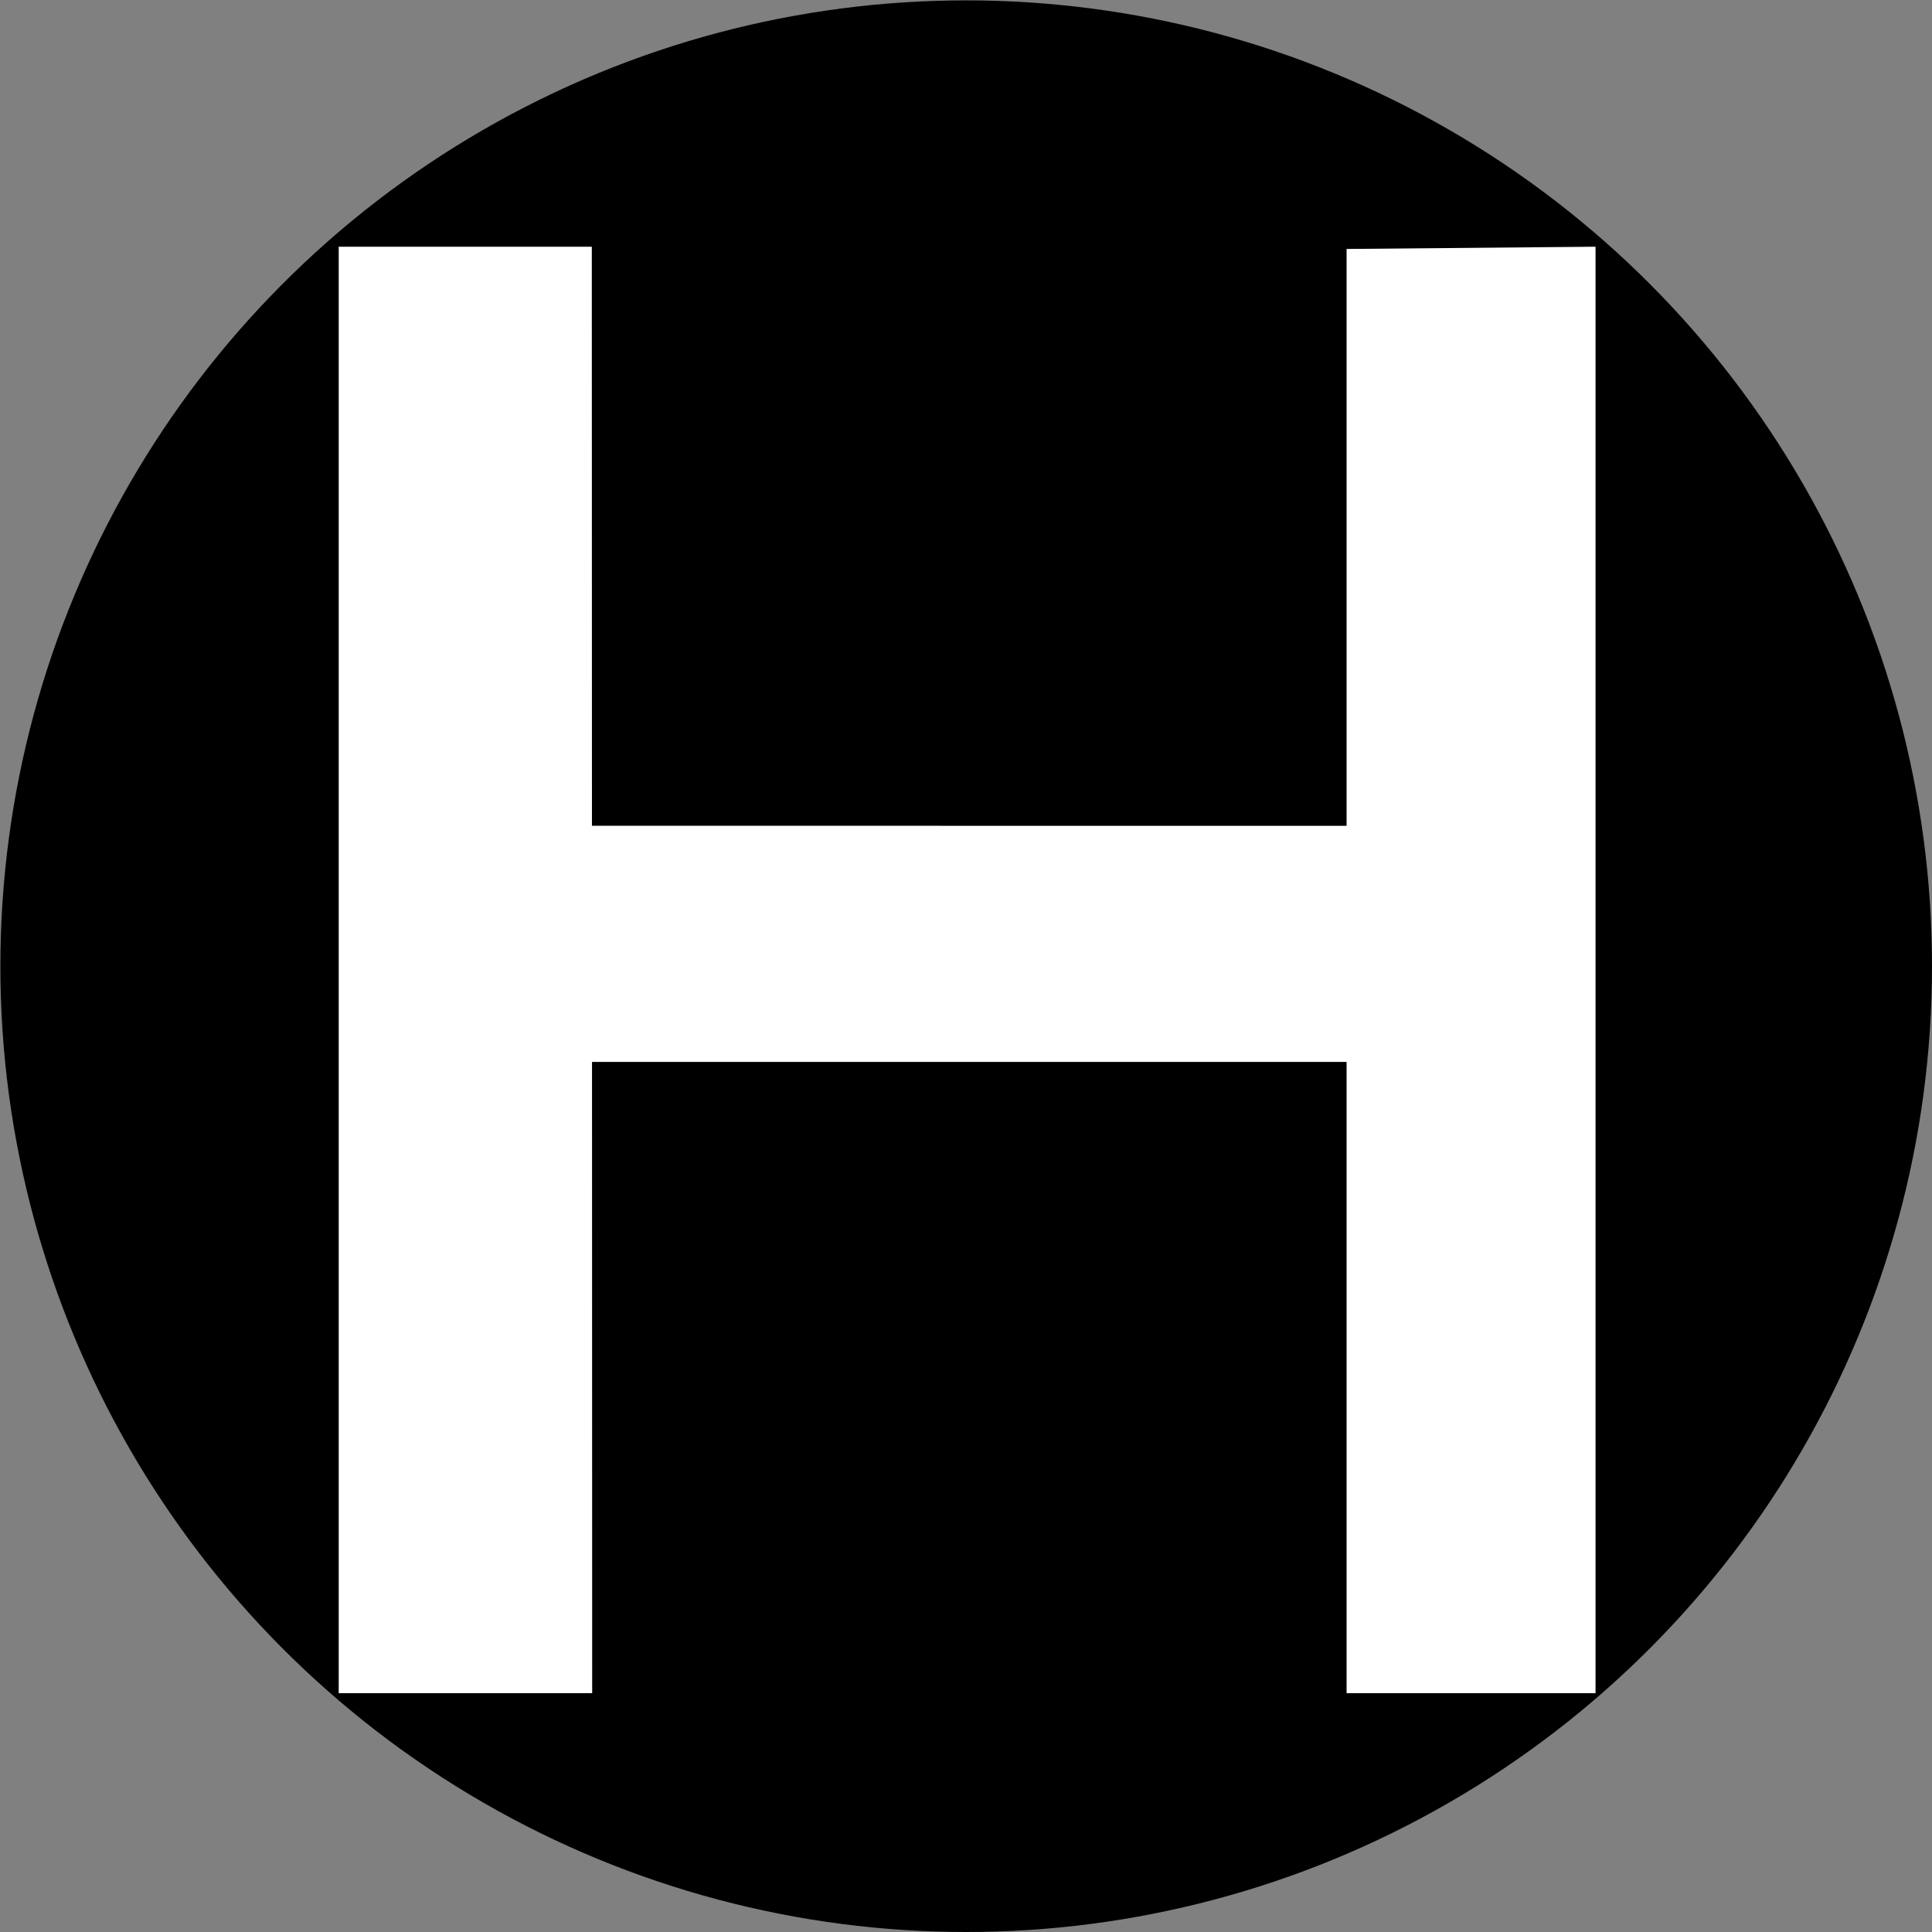
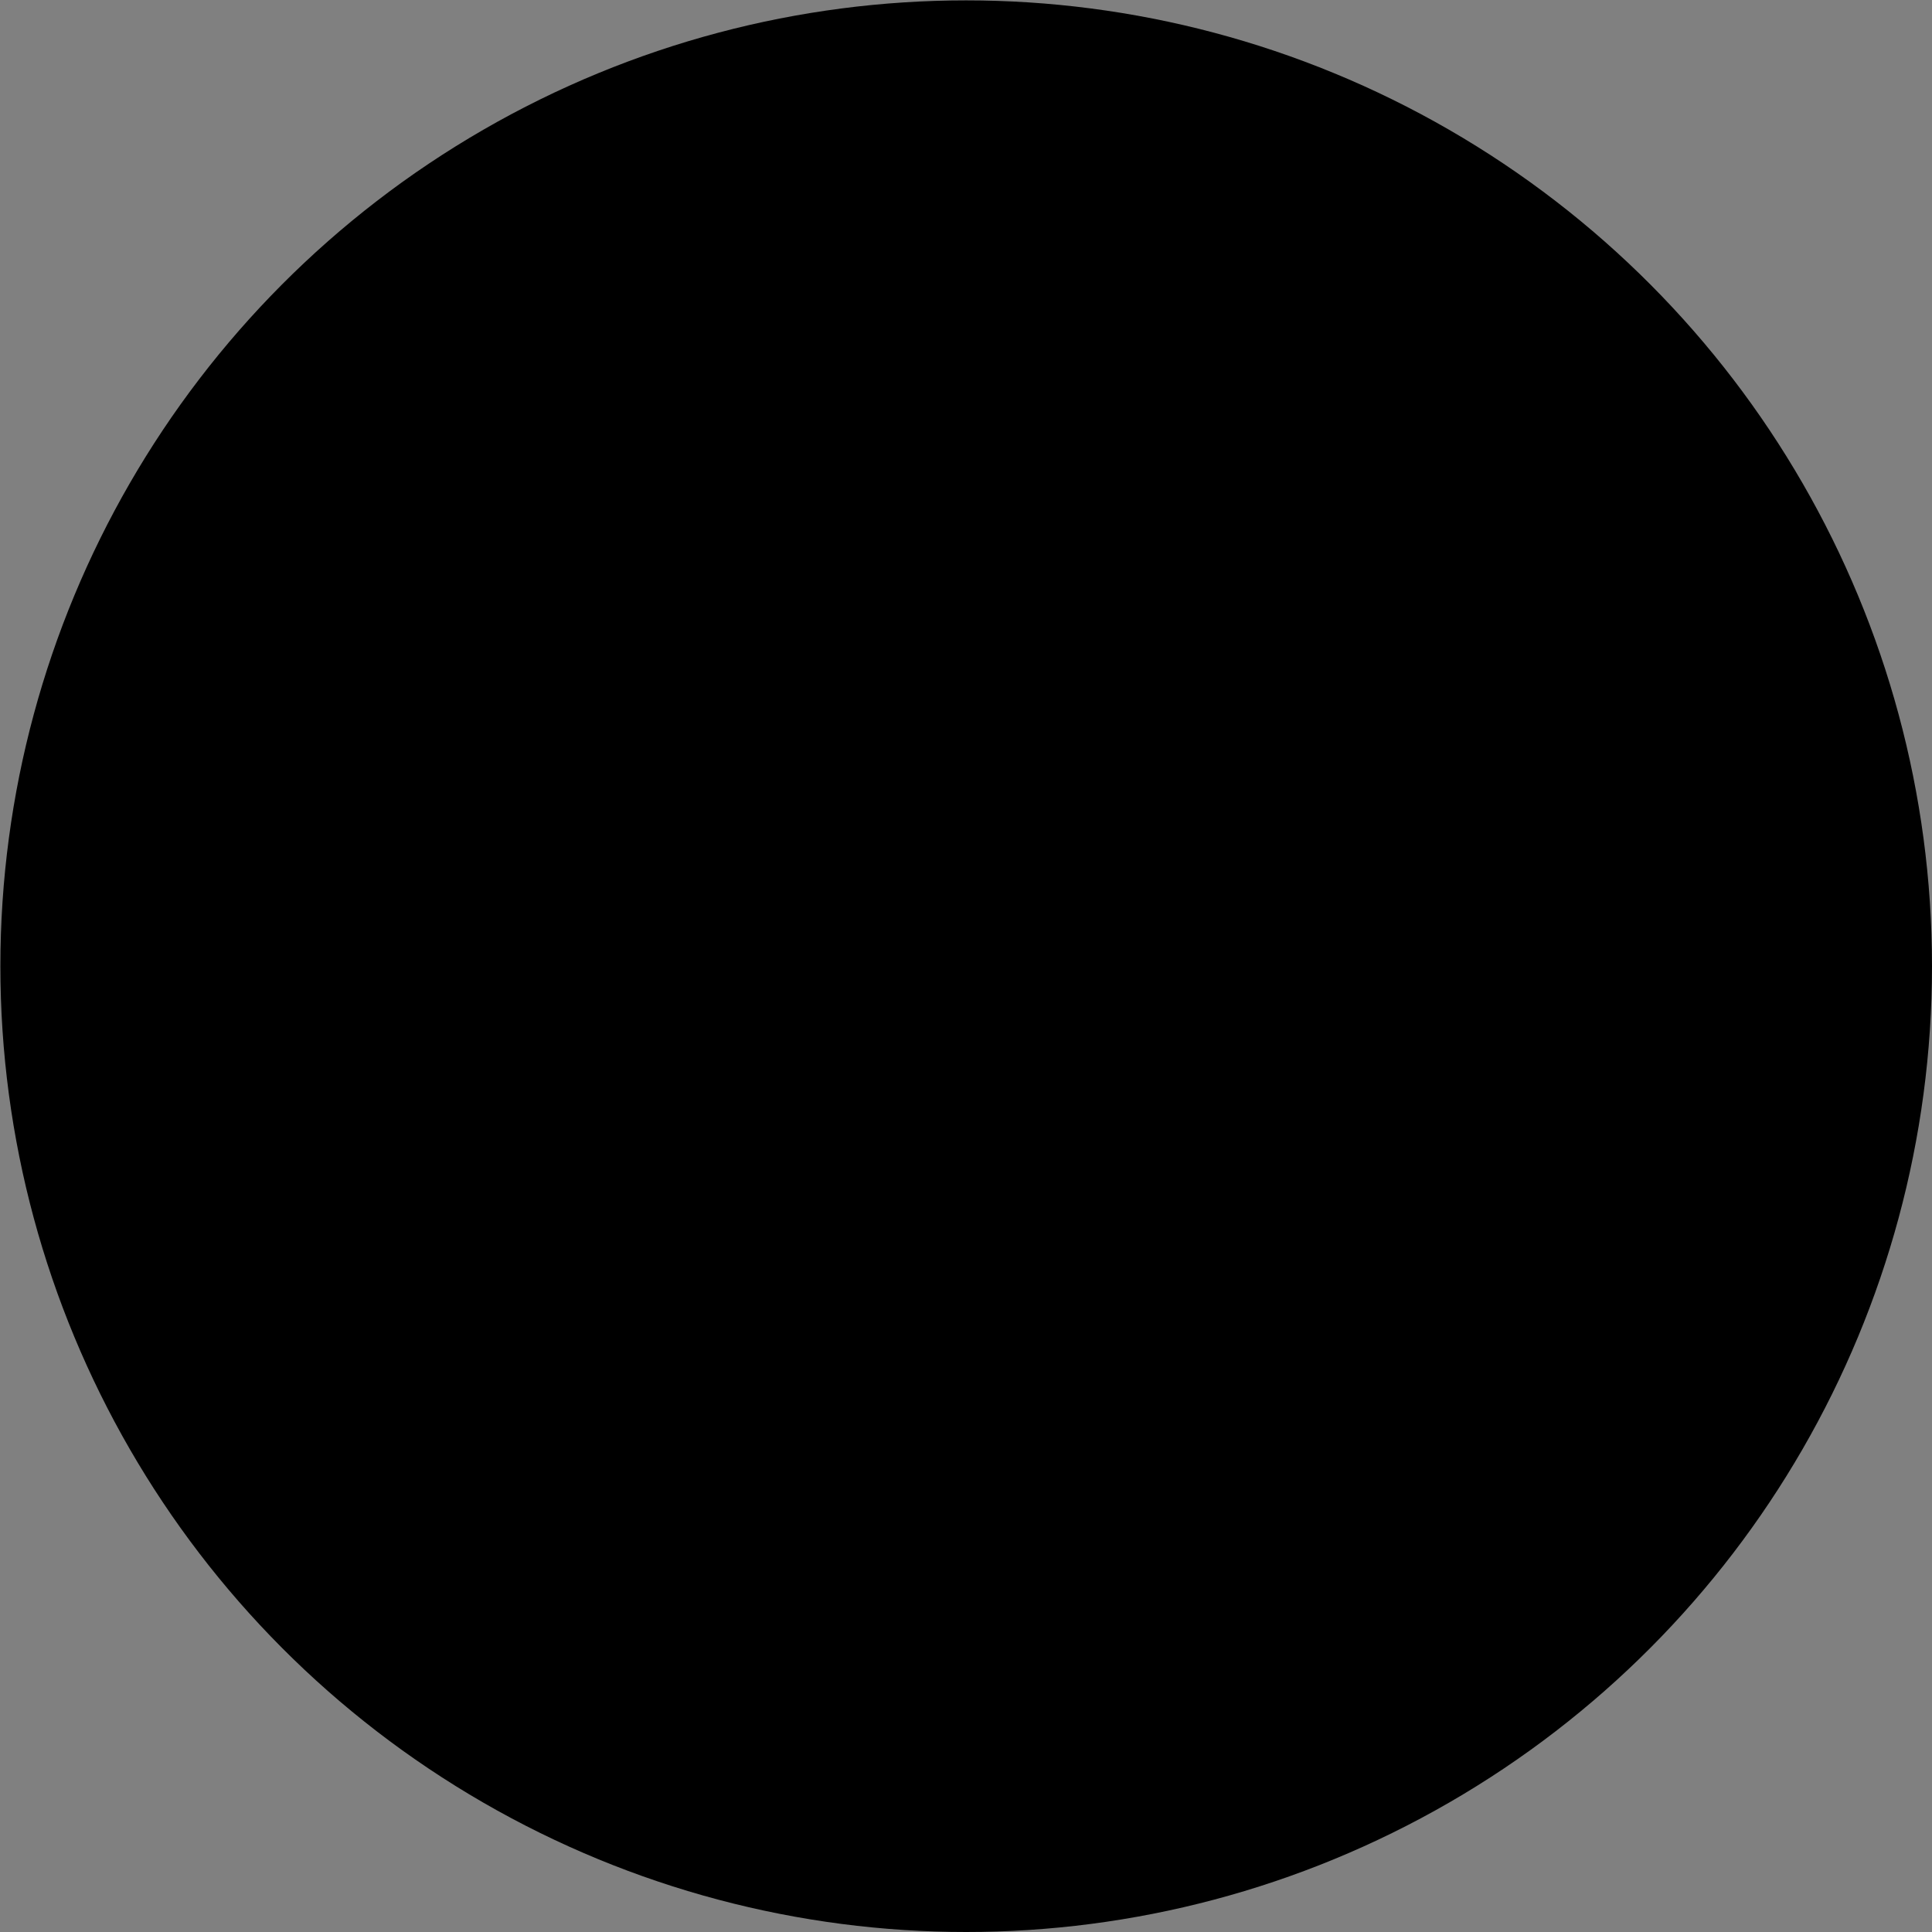
<svg xmlns="http://www.w3.org/2000/svg" xmlns:ns1="http://www.inkscape.org/namespaces/inkscape" xmlns:ns2="http://sodipodi.sourceforge.net/DTD/sodipodi-0.dtd" width="5.145mm" height="5.145mm" viewBox="0 0 5.145 5.145" version="1.1" id="svg64266" ns1:version="1.1.1 (3bf5ae0d25, 2021-09-20)" ns2:docname="favicon_black.svg">
  <rect x="0" y="0" width="5.145" height="5.145" fill="#808080" stroke="none" />
  <ns2:namedview id="namedview64268" pagecolor="#ffffff" bordercolor="#666666" borderopacity="1.0" ns1:pageshadow="2" ns1:pageopacity="0.0" ns1:pagecheckerboard="0" ns1:document-units="mm" showgrid="false" ns1:zoom="22.627417" ns1:cx="5.8336309" ns1:cy="9.8111066" ns1:window-width="1631" ns1:window-height="1040" ns1:window-x="193" ns1:window-y="10" ns1:window-maximized="0" ns1:current-layer="layer1" fit-margin-top="0" fit-margin-left="0" fit-margin-right="0" fit-margin-bottom="0" />
  <defs id="defs64263">
    <linearGradient id="linearGradient4645" ns1:swatch="solid">
      <stop style="stop-color:#4ddef1;stop-opacity:1;" offset="0" id="stop4643" />
    </linearGradient>
  </defs>
  <g ns1:label="Layer 1" ns1:groupmode="layer" id="layer1" transform="translate(-73.938,-83.546)">
    <ellipse style="font-variation-settings:'wght' 538;opacity:1;fill:#000000;fill-opacity:1;stroke:#4392f1;stroke-width:0;stroke-miterlimit:4;stroke-dasharray:none;stroke-opacity:0.99" id="path11325" cx="76.511" cy="86.119" rx="2.572" ry="2.572" />
  </g>
  <g ns1:groupmode="layer" id="layer2" ns1:label="Layer 2" transform="translate(-0.234,-0.117)">
-     <path d="M 3.82,0.78 4.483,0.774 V 4.626 H 3.82 Z M 1.811,4.626 H 1.136 V 0.774 h 0.674 z M 3.91,2.945 1.7,2.945 l -4e-7,-0.629 2.21,2.393e-4 z" style="font-size:10.583px;line-height:1.25;font-family:Montserrat;-inkscape-font-specification:'Montserrat, @wght=538';font-variation-settings:'wght' 538;letter-spacing:0px;fill:#ffffff;fill-opacity:1;stroke-width:0.137" id="path49334-5" ns2:nodetypes="ccccccccccccccc" />
-   </g>
+     </g>
</svg>